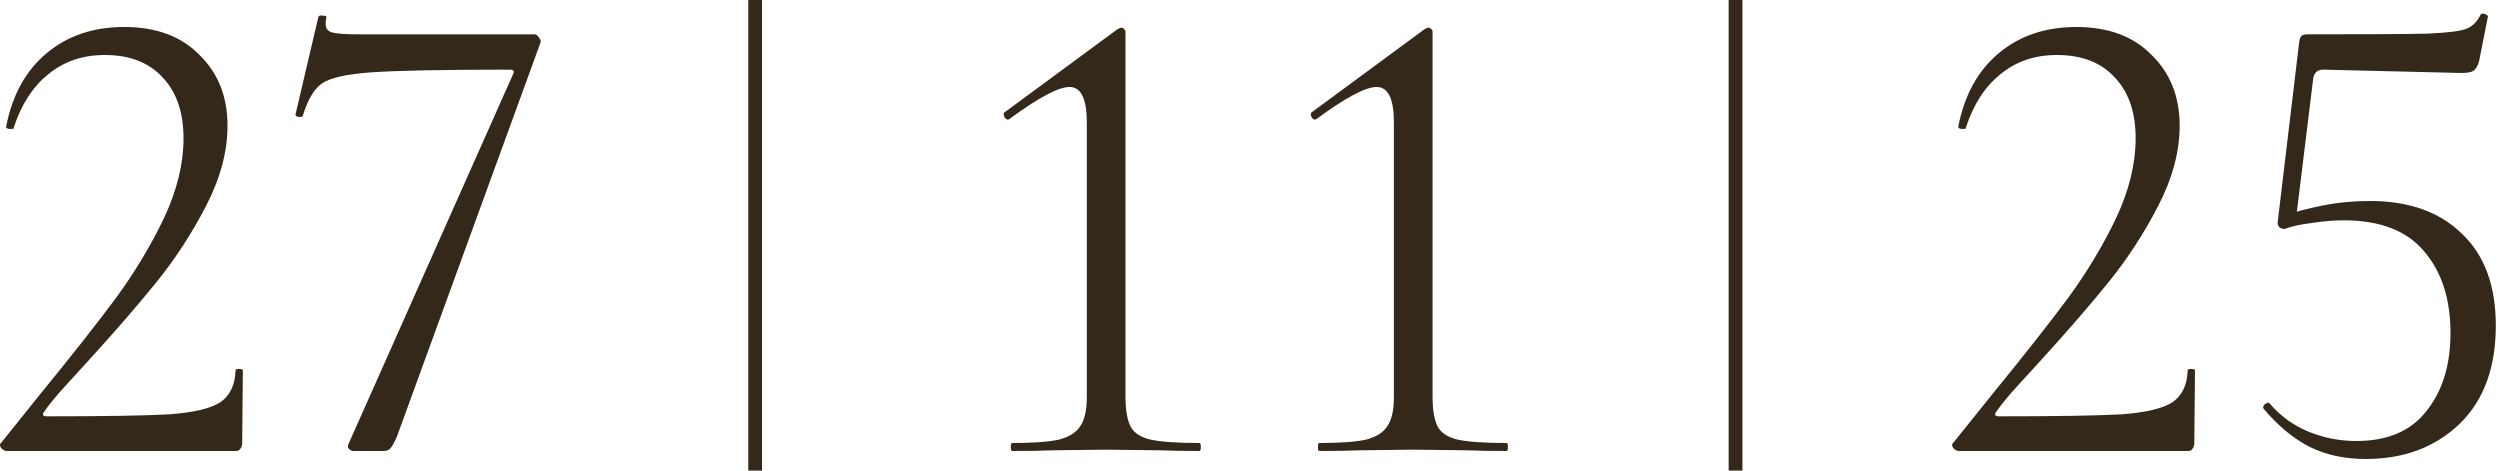
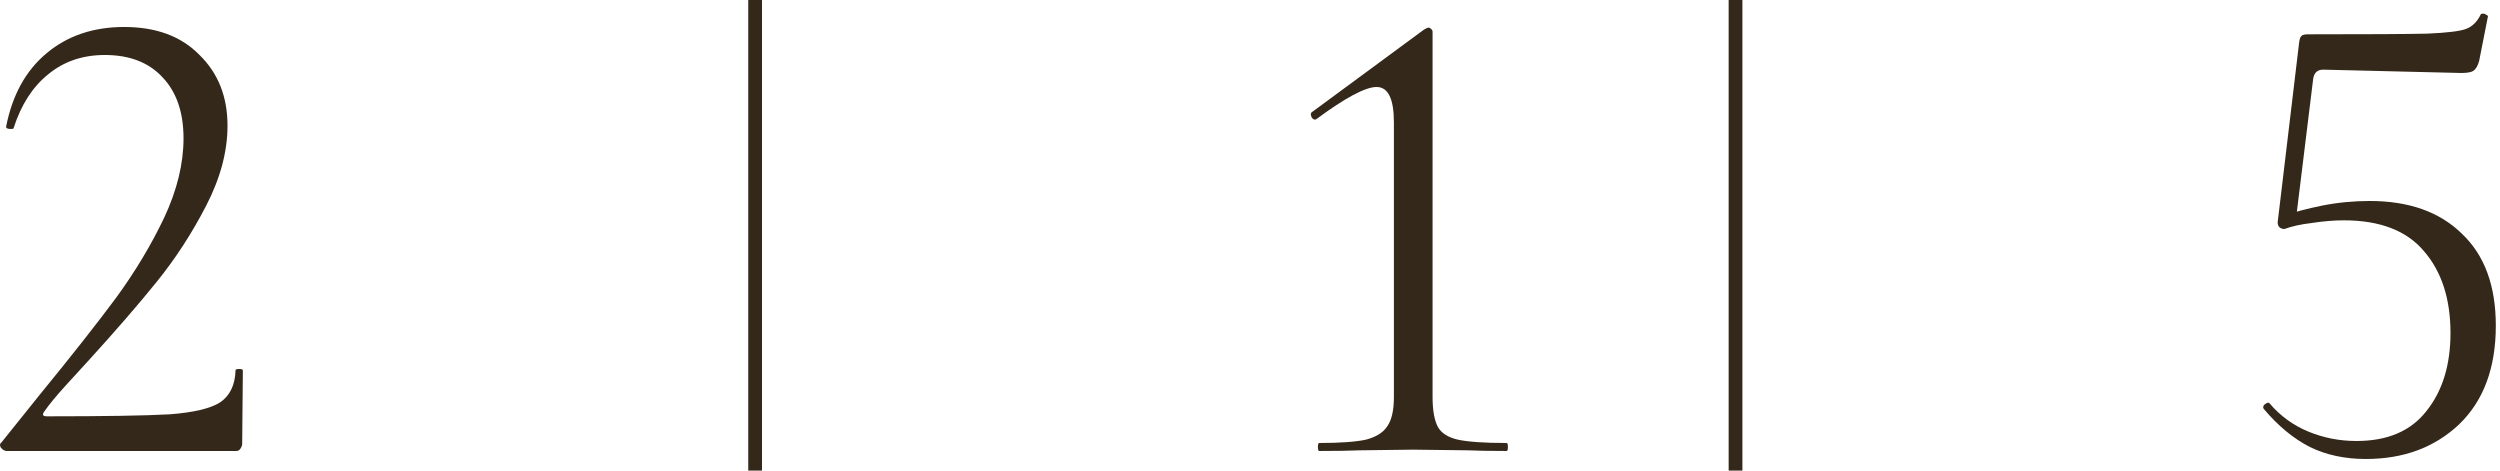
<svg xmlns="http://www.w3.org/2000/svg" viewBox="0 0 127.287 24" fill="none">
  <path d="M38.447 0V23.96" stroke="#34281A" stroke-width="0.7" />
  <path d="M88.364 0V23.96" stroke="#34281A" stroke-width="0.7" />
  <path d="M0.349 22.962C0.236 22.962 0.134 22.905 0.044 22.792C-0.024 22.679 -0.013 22.588 0.078 22.521L2.012 20.111C3.642 18.119 4.943 16.467 5.916 15.155C6.889 13.82 7.703 12.462 8.36 11.082C9.016 9.679 9.344 8.332 9.344 7.043C9.344 5.73 8.993 4.7 8.292 3.954C7.59 3.184 6.606 2.8 5.339 2.8C4.207 2.8 3.246 3.128 2.454 3.784C1.662 4.418 1.073 5.334 0.689 6.533C0.689 6.556 0.643 6.567 0.553 6.567C0.372 6.567 0.293 6.522 0.315 6.432C0.632 4.825 1.322 3.58 2.386 2.698C3.449 1.815 4.762 1.374 6.323 1.374C7.952 1.374 9.231 1.849 10.159 2.8C11.109 3.727 11.584 4.927 11.584 6.398C11.584 7.71 11.222 9.068 10.498 10.471C9.774 11.874 8.937 13.164 7.986 14.34C7.036 15.517 5.859 16.875 4.456 18.413C4.253 18.64 3.891 19.036 3.37 19.601C2.872 20.145 2.499 20.597 2.25 20.959C2.137 21.118 2.182 21.197 2.386 21.197C5.327 21.197 7.409 21.163 8.631 21.095C9.853 21.004 10.713 20.801 11.211 20.484C11.709 20.145 11.969 19.601 11.992 18.855C11.992 18.809 12.048 18.787 12.161 18.787C12.297 18.787 12.365 18.809 12.365 18.855L12.331 22.588C12.331 22.679 12.297 22.769 12.229 22.86C12.184 22.928 12.116 22.962 12.026 22.962H0.349Z" fill="#34281A" />
-   <path d="M20.214 22.215C20.078 22.532 19.965 22.736 19.875 22.826C19.807 22.917 19.682 22.962 19.501 22.962H18.008C17.917 22.962 17.838 22.928 17.77 22.86C17.702 22.792 17.691 22.713 17.736 22.622L26.12 3.784C26.211 3.626 26.154 3.546 25.951 3.546C22.579 3.546 20.237 3.592 18.924 3.682C17.634 3.773 16.786 3.965 16.379 4.259C15.994 4.531 15.677 5.062 15.428 5.854C15.428 5.922 15.372 5.956 15.258 5.956C15.213 5.956 15.157 5.945 15.089 5.922C15.043 5.877 15.032 5.832 15.055 5.787L16.209 0.865C16.231 0.797 16.311 0.774 16.446 0.797C16.582 0.797 16.639 0.831 16.616 0.899C16.593 0.989 16.582 1.102 16.582 1.238C16.582 1.442 16.684 1.578 16.888 1.646C17.114 1.713 17.555 1.747 18.211 1.747H27.206C27.297 1.747 27.376 1.804 27.444 1.917C27.534 2.03 27.557 2.121 27.512 2.189L20.214 22.215Z" fill="#34281A" />
-   <path d="M51.534 22.962C51.489 22.962 51.466 22.894 51.466 22.758C51.466 22.622 51.489 22.555 51.534 22.555C52.597 22.555 53.389 22.498 53.91 22.385C54.43 22.249 54.792 22.023 54.996 21.706C55.222 21.389 55.335 20.891 55.335 20.212V6.228C55.335 5.029 55.041 4.429 54.453 4.429C53.887 4.429 52.869 4.972 51.398 6.058L51.33 6.092C51.24 6.092 51.172 6.036 51.126 5.922C51.081 5.809 51.104 5.73 51.194 5.685L56.863 1.51C56.976 1.442 57.055 1.408 57.1 1.408C57.146 1.408 57.191 1.431 57.236 1.476C57.282 1.521 57.304 1.566 57.304 1.612V20.212C57.304 20.891 57.395 21.4 57.576 21.74C57.757 22.057 58.096 22.272 58.594 22.385C59.115 22.498 59.94 22.555 61.072 22.555C61.117 22.555 61.14 22.622 61.14 22.758C61.14 22.894 61.117 22.962 61.072 22.962C60.235 22.962 59.578 22.951 59.103 22.928L56.32 22.894L53.604 22.928C53.107 22.951 52.416 22.962 51.534 22.962Z" fill="#34281A" />
  <path d="M67.169 22.962C67.124 22.962 67.101 22.894 67.101 22.758C67.101 22.622 67.124 22.555 67.169 22.555C68.232 22.555 69.024 22.498 69.545 22.385C70.065 22.249 70.427 22.023 70.631 21.706C70.857 21.389 70.97 20.891 70.97 20.212V6.228C70.97 5.029 70.676 4.429 70.088 4.429C69.522 4.429 68.504 4.972 67.033 6.058L66.965 6.092C66.875 6.092 66.807 6.036 66.761 5.922C66.716 5.809 66.739 5.73 66.829 5.685L72.498 1.51C72.611 1.442 72.69 1.408 72.735 1.408C72.781 1.408 72.826 1.431 72.871 1.476C72.917 1.521 72.939 1.566 72.939 1.612V20.212C72.939 20.891 73.03 21.4 73.211 21.74C73.392 22.057 73.731 22.272 74.229 22.385C74.75 22.498 75.575 22.555 76.707 22.555C76.752 22.555 76.775 22.622 76.775 22.758C76.775 22.894 76.752 22.962 76.707 22.962C75.87 22.962 75.213 22.951 74.738 22.928L71.955 22.894L69.239 22.928C68.742 22.951 68.051 22.962 67.169 22.962Z" fill="#34281A" />
-   <path d="M99.741 22.962C99.628 22.962 99.527 22.905 99.436 22.792C99.368 22.679 99.38 22.588 99.47 22.521L101.405 20.111C103.034 18.119 104.335 16.467 105.308 15.155C106.281 13.82 107.096 12.462 107.752 11.082C108.408 9.679 108.736 8.332 108.736 7.043C108.736 5.73 108.386 4.7 107.684 3.954C106.983 3.184 105.999 2.8 104.731 2.8C103.6 2.8 102.638 3.128 101.846 3.784C101.054 4.418 100.466 5.334 100.081 6.533C100.081 6.556 100.036 6.567 99.945 6.567C99.764 6.567 99.685 6.522 99.708 6.432C100.025 4.825 100.715 3.58 101.778 2.698C102.842 1.815 104.154 1.374 105.715 1.374C107.345 1.374 108.623 1.849 109.551 2.8C110.501 3.727 110.977 4.927 110.977 6.398C110.977 7.71 110.615 9.068 109.89 10.471C109.166 11.874 108.329 13.164 107.379 14.34C106.428 15.517 105.252 16.875 103.849 18.413C103.645 18.64 103.283 19.036 102.762 19.601C102.265 20.145 101.891 20.597 101.642 20.959C101.529 21.118 101.574 21.197 101.778 21.197C104.72 21.197 106.802 21.163 108.024 21.095C109.246 21.004 110.106 20.801 110.603 20.484C111.101 20.145 111.362 19.601 111.384 18.855C111.384 18.809 111.441 18.787 111.554 18.787C111.69 18.787 111.757 18.809 111.757 18.855L111.723 22.588C111.723 22.679 111.69 22.769 111.622 22.86C111.576 22.928 111.509 22.962 111.418 22.962H99.741Z" fill="#34281A" />
  <path d="M116.314 11.659C116.201 11.659 116.11 11.625 116.042 11.557C115.975 11.466 115.952 11.365 115.975 11.251L117.061 2.155C117.083 1.996 117.117 1.894 117.163 1.849C117.208 1.781 117.321 1.747 117.502 1.747C120.557 1.747 122.582 1.736 123.578 1.713C124.596 1.668 125.253 1.589 125.547 1.476C125.863 1.363 126.112 1.125 126.293 0.763C126.293 0.718 126.339 0.695 126.429 0.695C126.497 0.695 126.554 0.718 126.599 0.763C126.667 0.786 126.689 0.82 126.667 0.865L126.225 3.105C126.157 3.354 126.056 3.524 125.92 3.614C125.807 3.682 125.603 3.716 125.309 3.716L118.283 3.546C117.989 3.546 117.819 3.705 117.774 4.022L116.891 11.218L116.314 11.659ZM115.567 20.552C116.11 21.185 116.767 21.661 117.536 21.977C118.305 22.294 119.12 22.453 119.98 22.453C121.564 22.453 122.752 21.944 123.544 20.925C124.359 19.907 124.766 18.583 124.766 16.954C124.766 15.211 124.313 13.82 123.408 12.779C122.526 11.738 121.168 11.218 119.335 11.218C118.837 11.218 118.294 11.263 117.706 11.353C117.14 11.421 116.676 11.523 116.314 11.659C116.292 11.659 116.28 11.636 116.28 11.591C116.28 11.478 116.292 11.365 116.314 11.251C116.359 11.116 116.393 11.014 116.416 10.946C116.846 10.788 117.446 10.629 118.215 10.471C119.007 10.312 119.822 10.233 120.659 10.233C122.65 10.233 124.212 10.788 125.343 11.896C126.497 12.983 127.074 14.544 127.074 16.581C127.074 18.73 126.452 20.405 125.207 21.604C123.963 22.781 122.379 23.369 120.455 23.369C119.392 23.369 118.441 23.166 117.604 22.758C116.767 22.328 115.986 21.683 115.262 20.823L115.228 20.756C115.228 20.665 115.273 20.597 115.364 20.552C115.454 20.484 115.522 20.484 115.567 20.552Z" fill="#34281A" />
</svg>